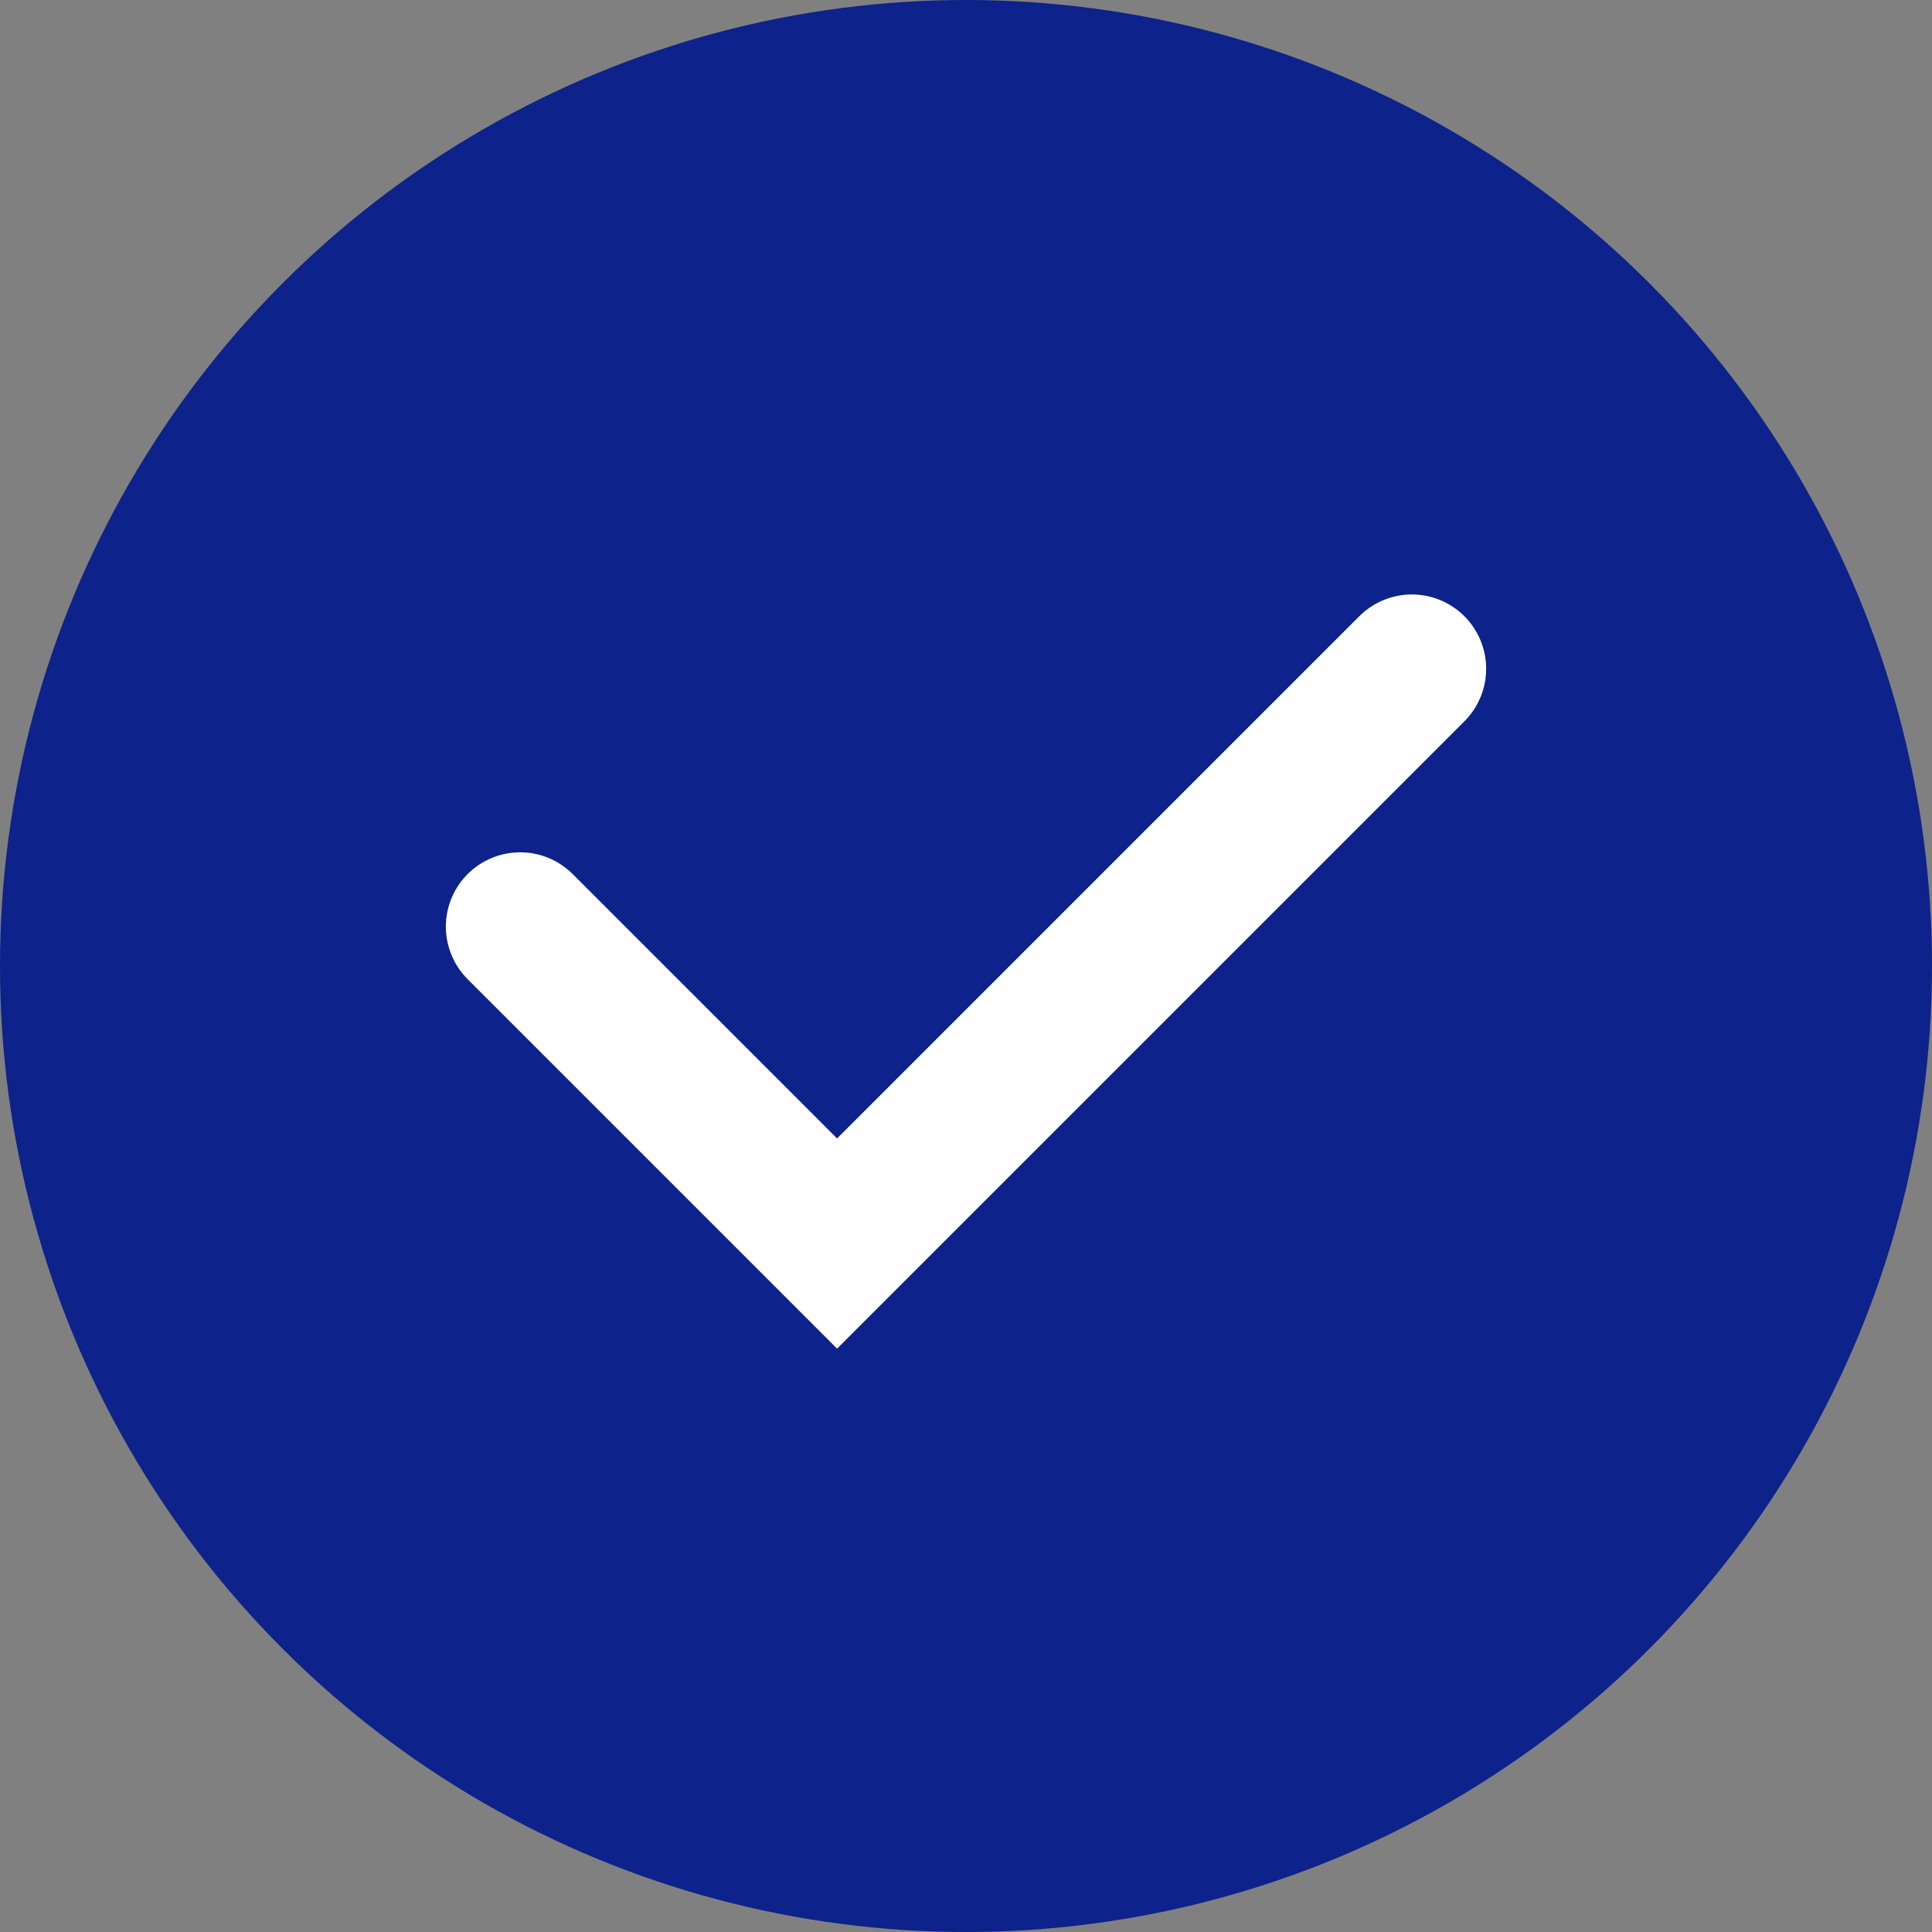
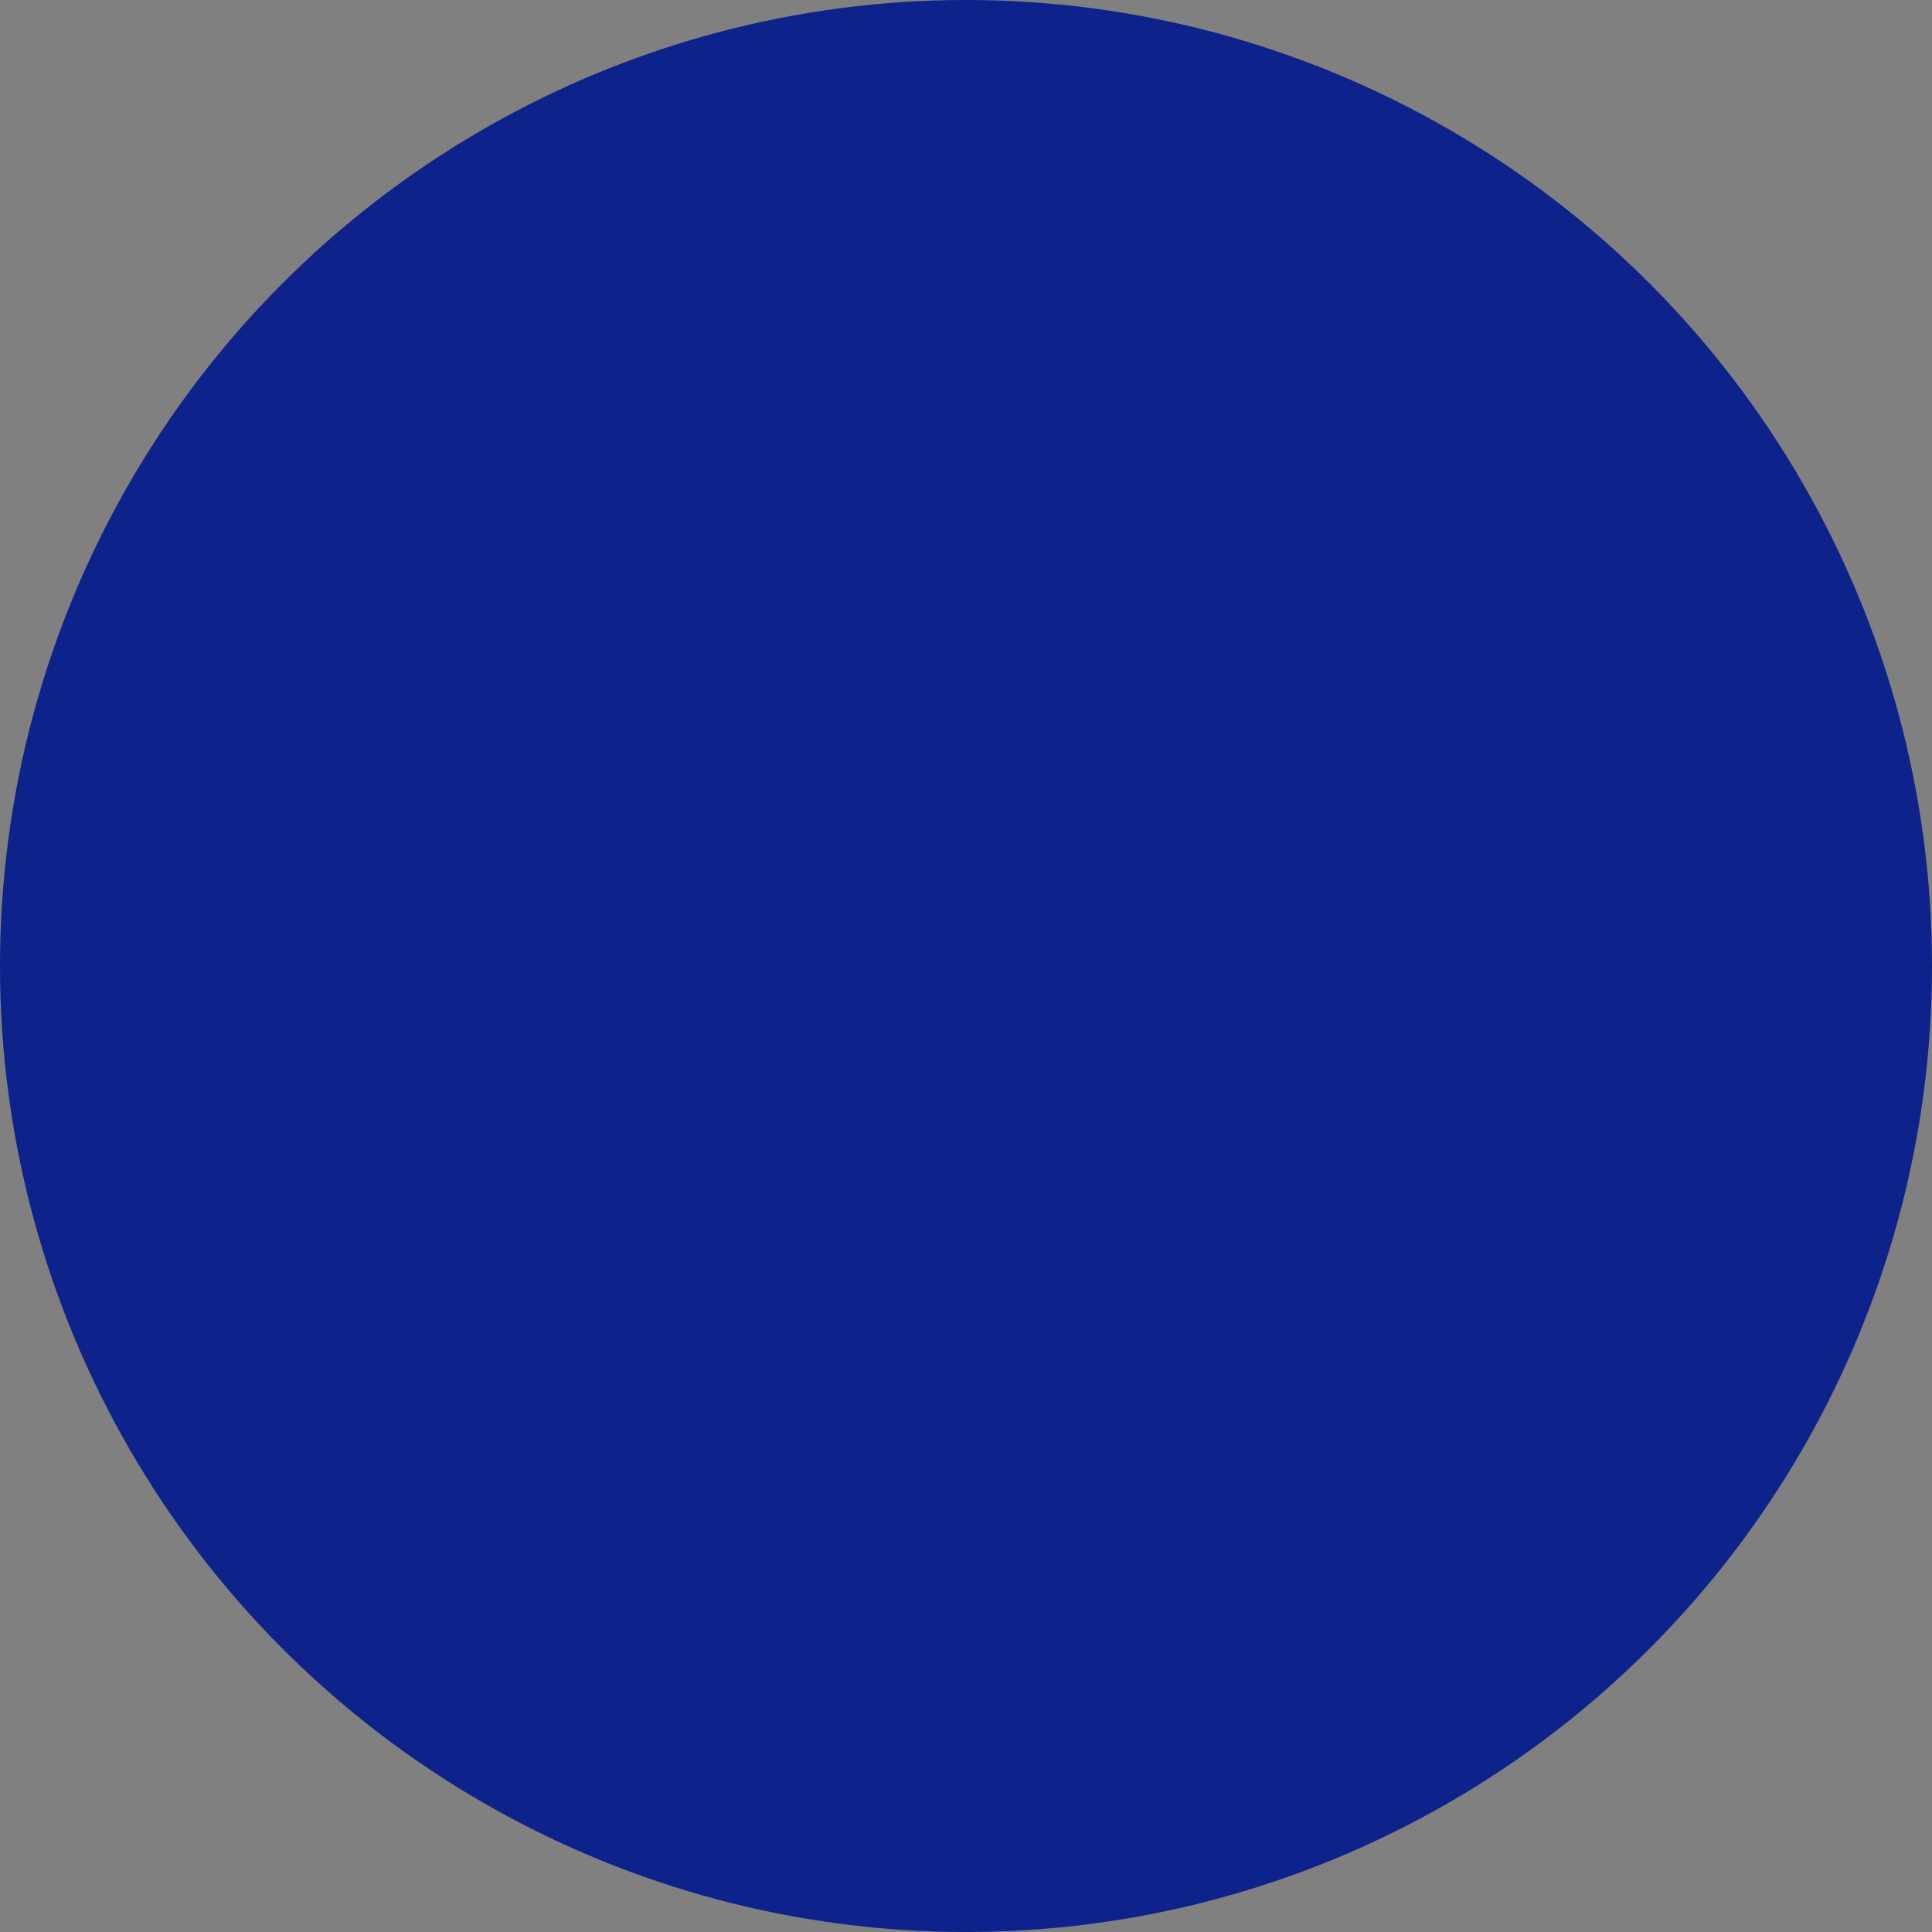
<svg xmlns="http://www.w3.org/2000/svg" width="26" height="26" viewBox="0 0 26 26">
  <rect x="0" y="0" width="26" height="26" fill="#808080" stroke="none" />
  <g id="Gruppe_1583" data-name="Gruppe 1583" transform="translate(-415 -8261)">
    <circle id="Ellipse_126" data-name="Ellipse 126" cx="13" cy="13" r="13" transform="translate(415 8261)" fill="#0d228a" />
    <g id="Gruppe_1582" data-name="Gruppe 1582" transform="translate(422 7242.361)">
-       <path id="Pfad_1682" data-name="Pfad 1682" d="M86.909,104.757l4.265,4.265,7.735-7.735" transform="translate(-86.909 926.352)" fill="none" stroke="#fff" stroke-linecap="round" stroke-miterlimit="10" stroke-width="2" />
-     </g>
+       </g>
  </g>
</svg>